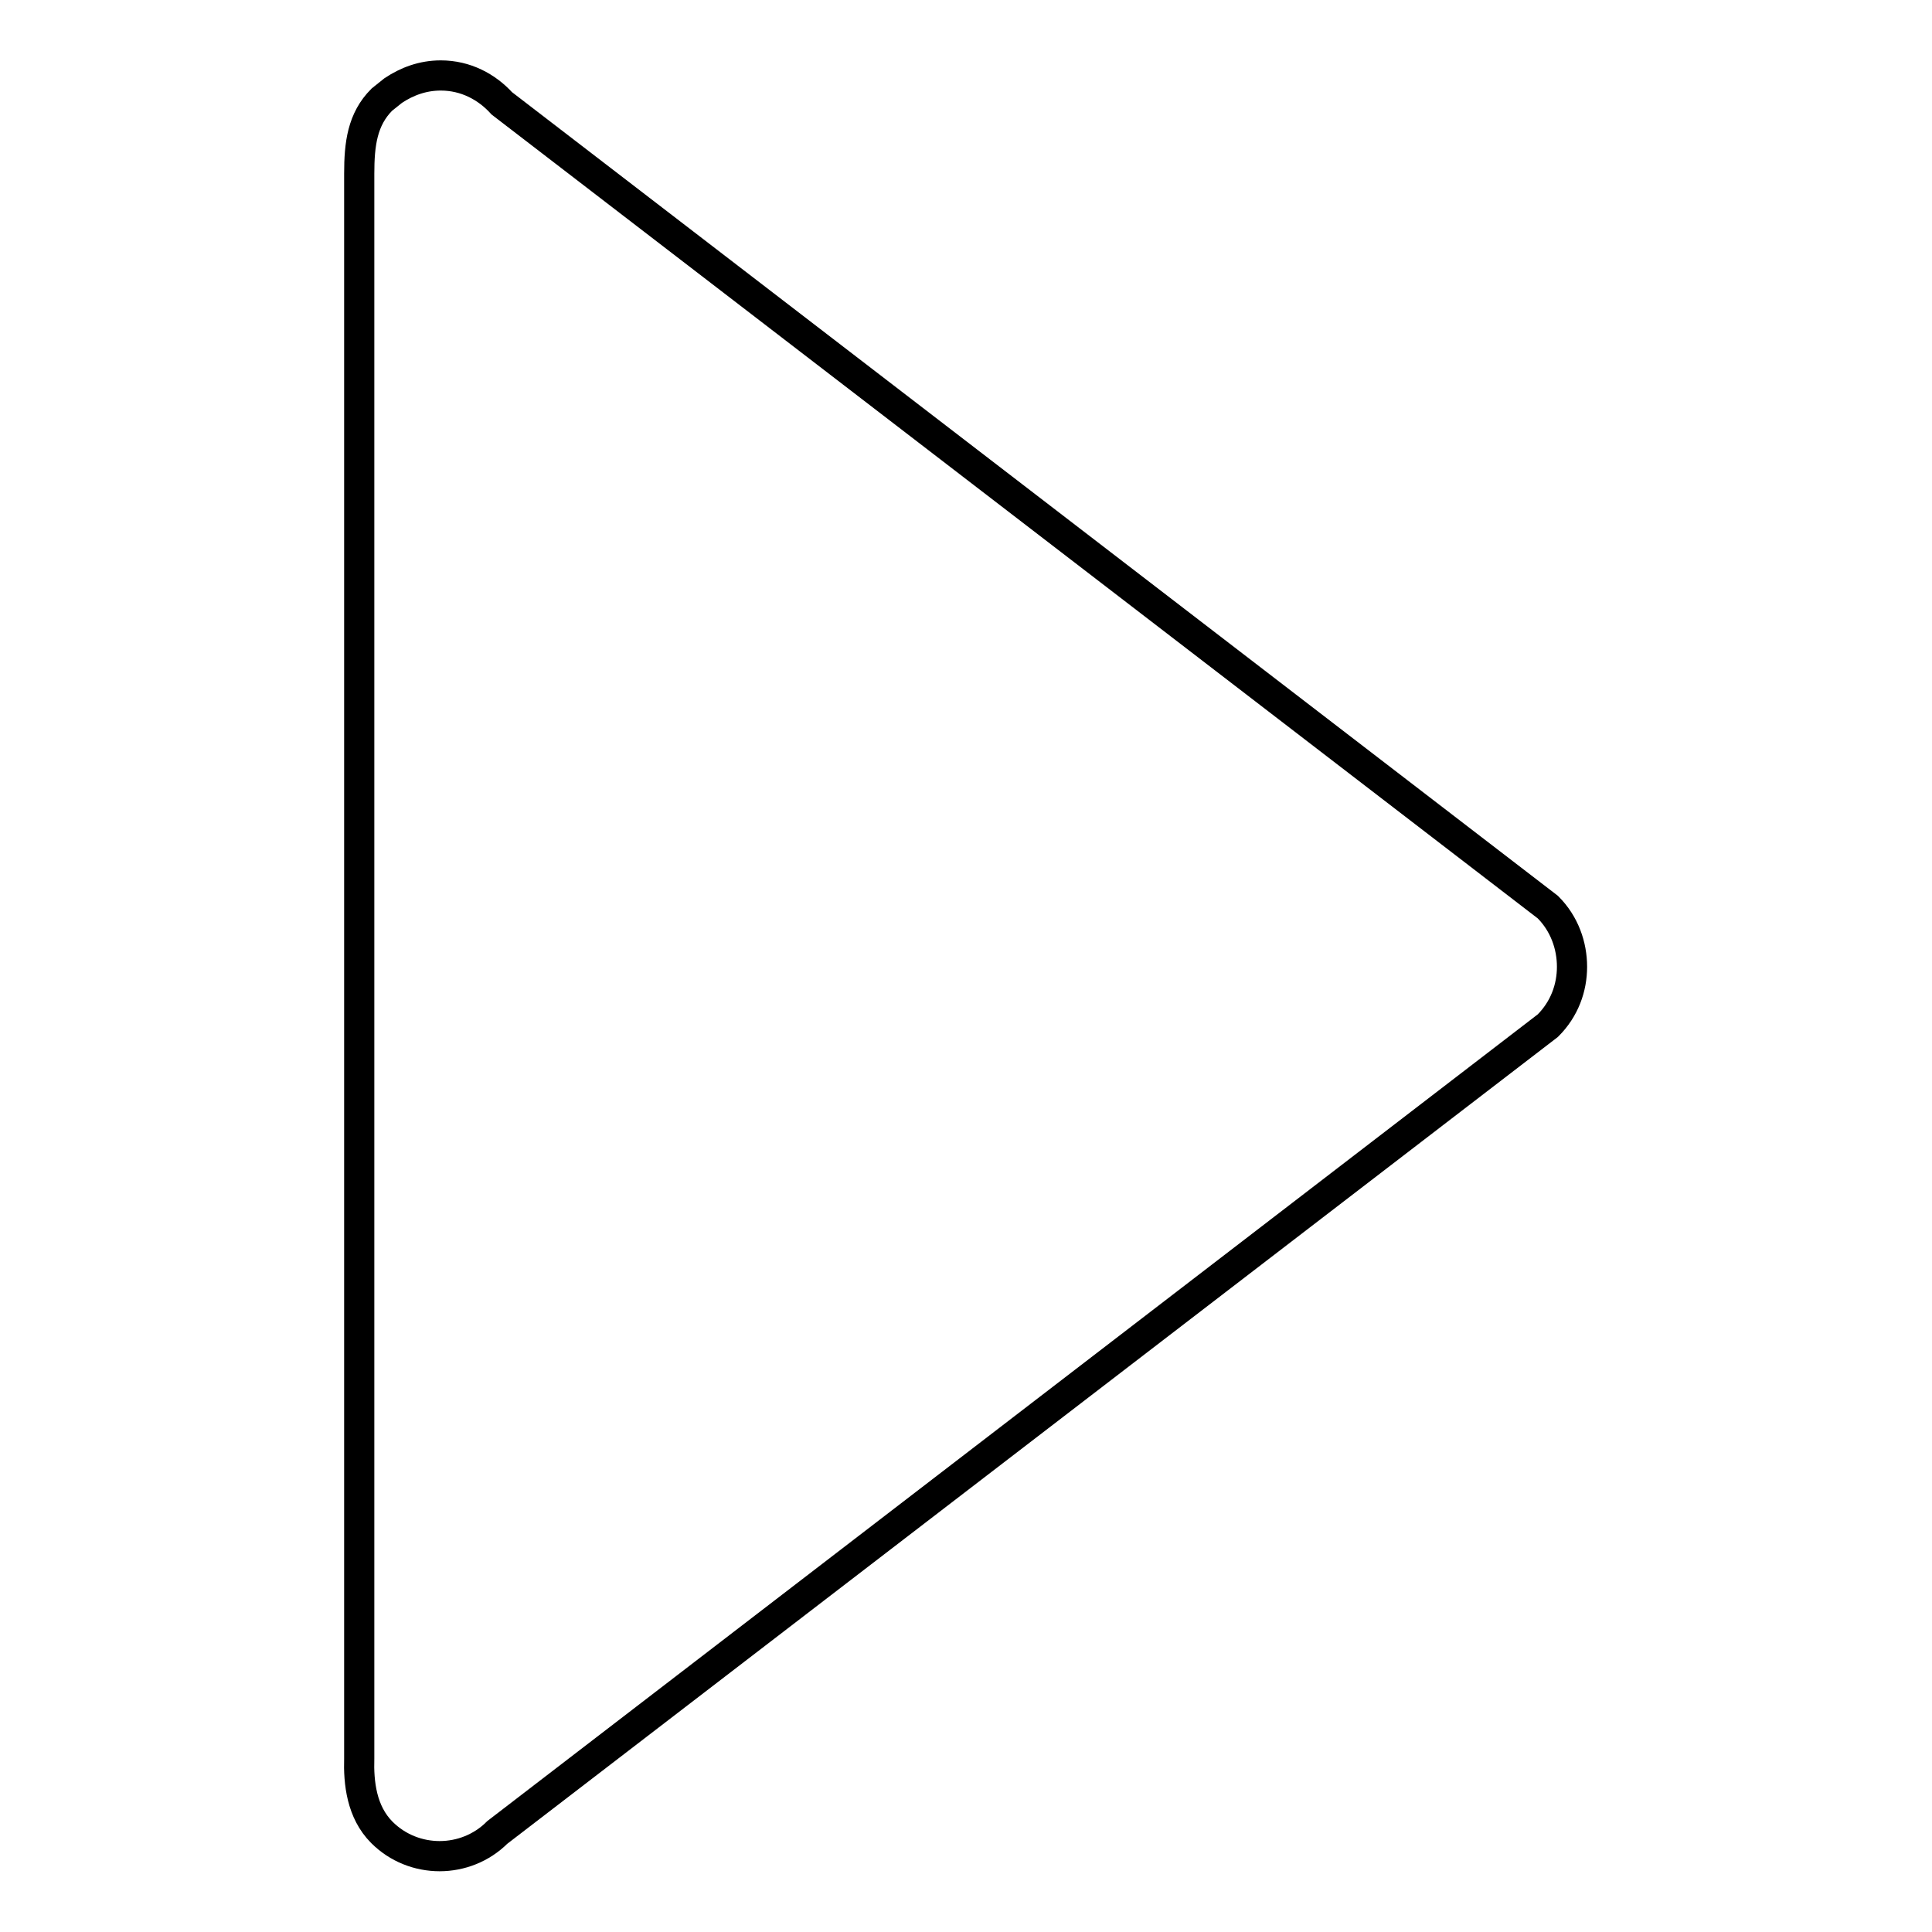
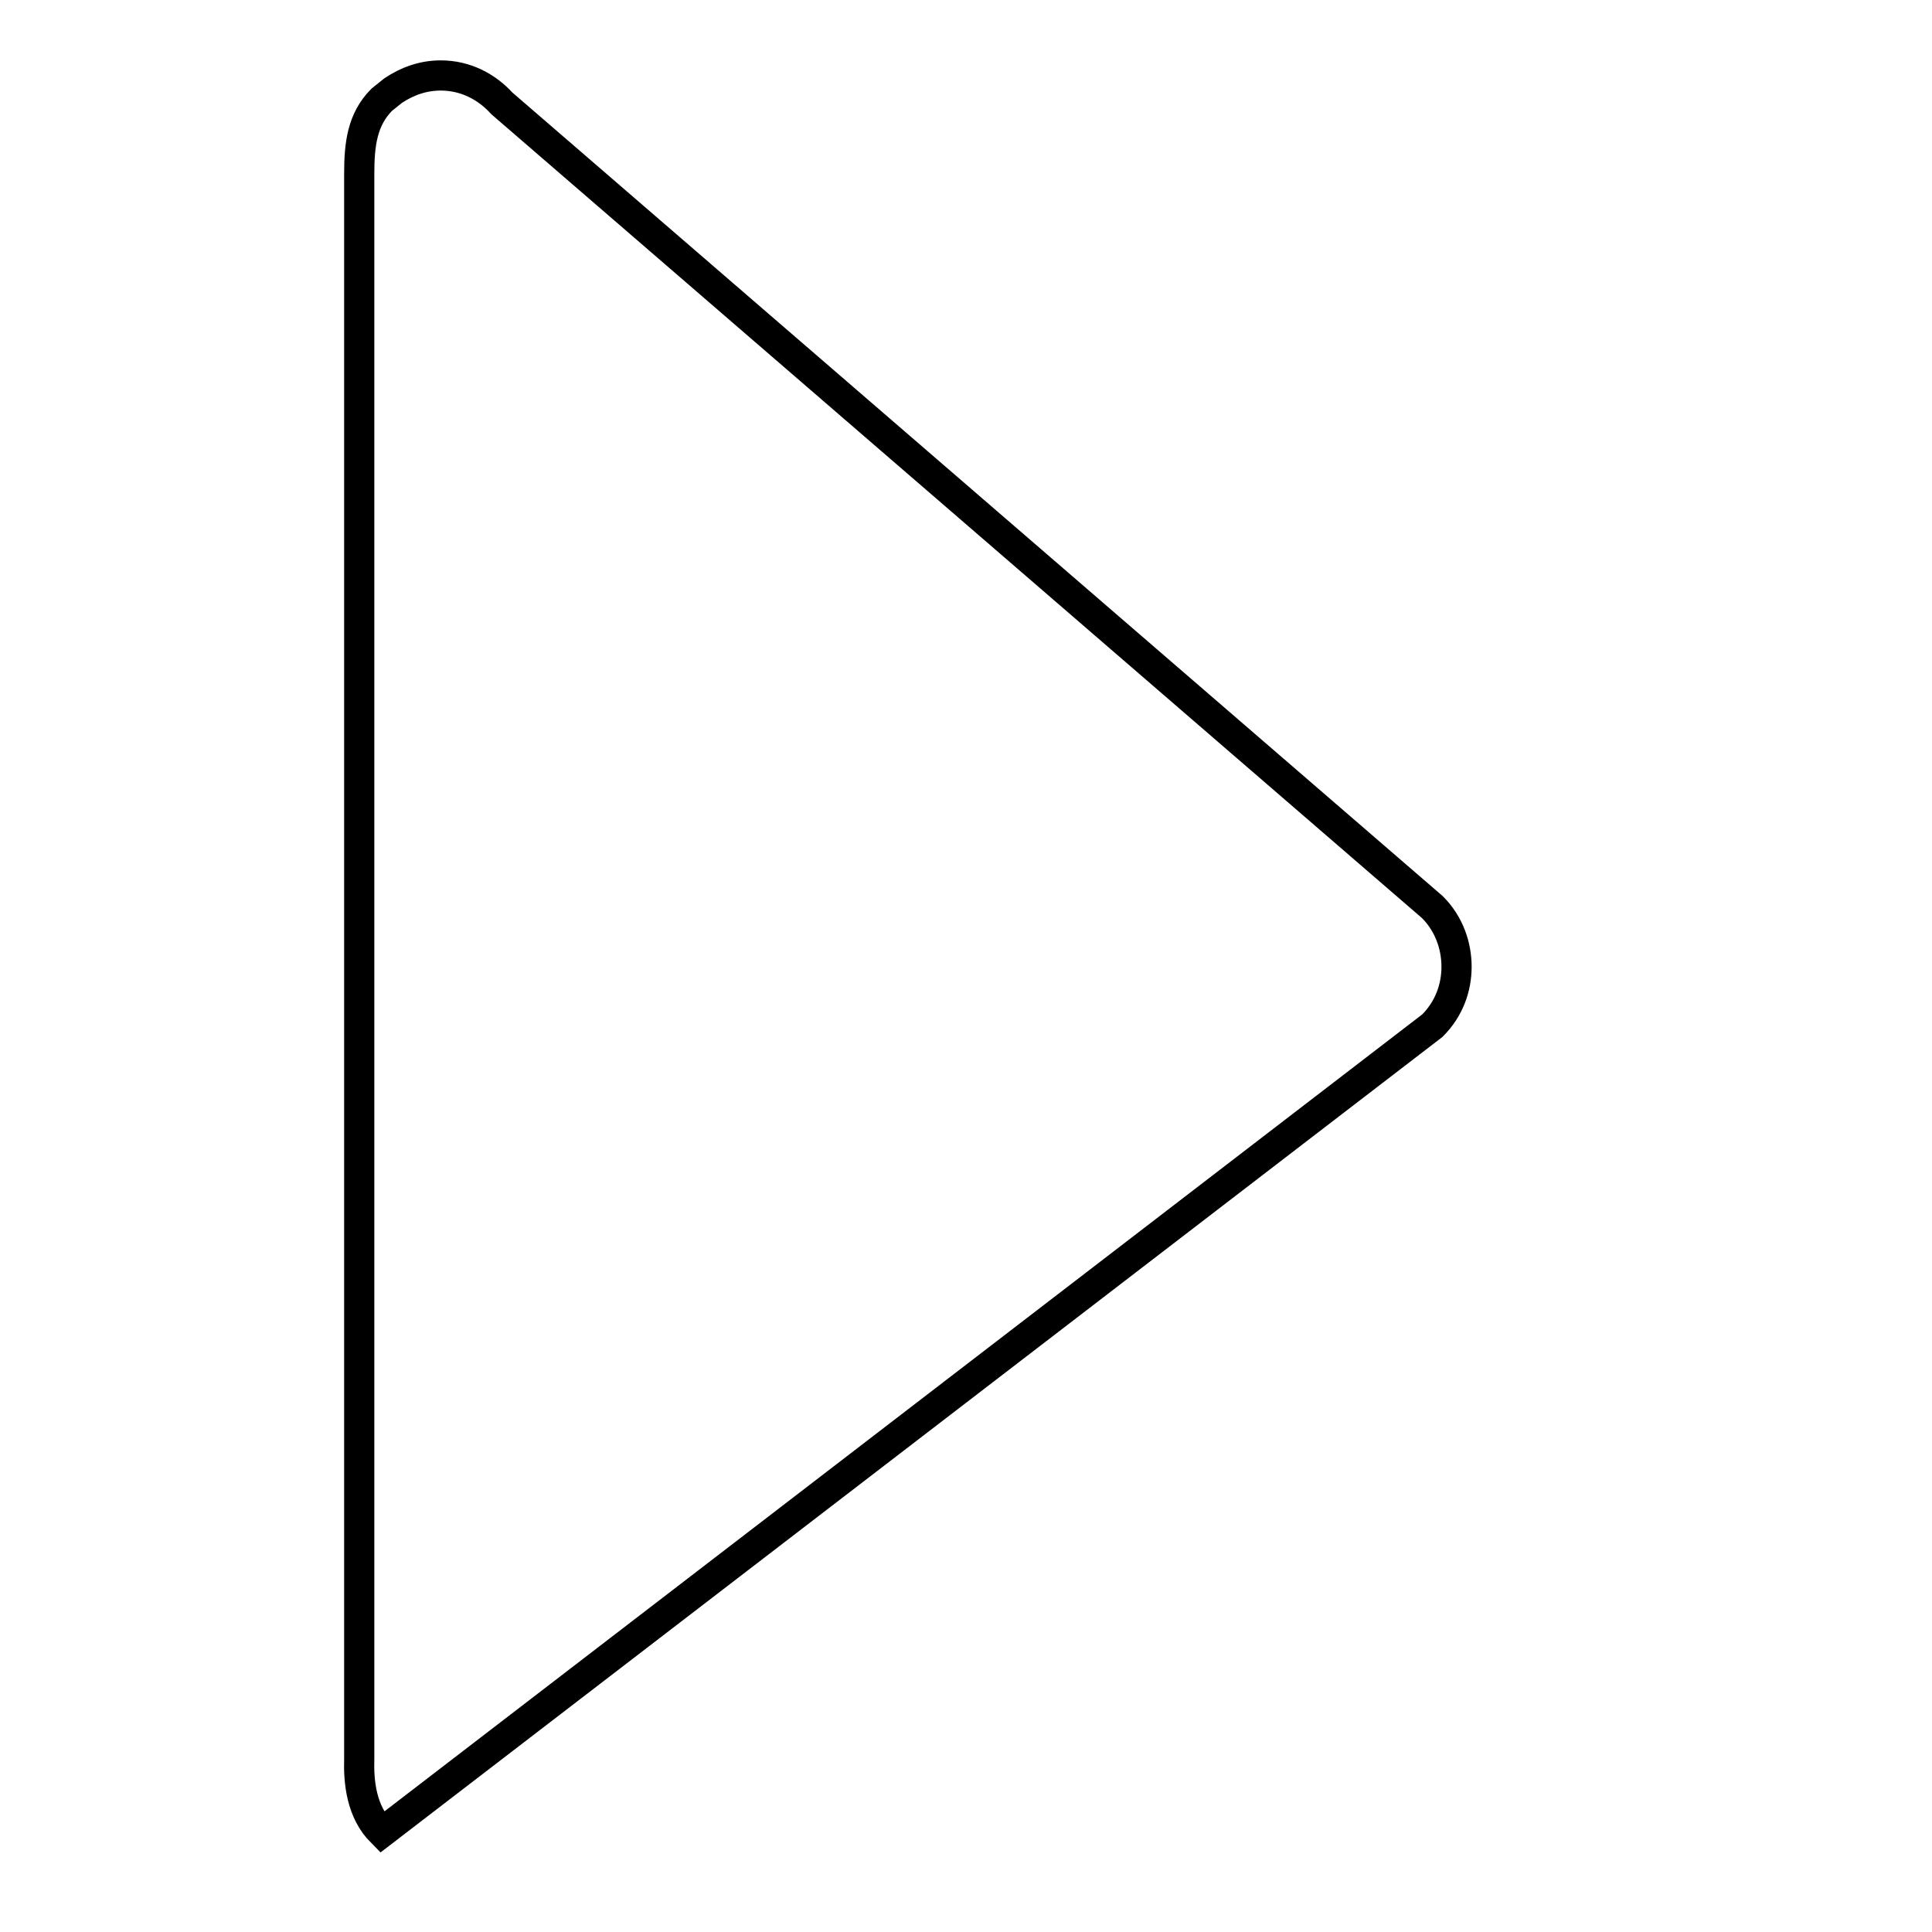
<svg xmlns="http://www.w3.org/2000/svg" version="1.1" x="0px" y="0px" viewBox="0 0 256 256" enable-background="new 0 0 256 256" xml:space="preserve">
  <g>
    <g>
-       <path stroke-width="4" fill-opacity="0" stroke="#000000" d="M66.5,13.7c-2-2.2-4.8-3.7-8.1-3.7c-2.4,0-4.5,0.8-6.3,2c-0.5,0.4-1,0.8-1.5,1.2c-2.6,2.6-3,5.9-3,9.8v210c-0.1,3.2,0.3,7.1,3,9.8c4.2,4.2,11.1,4.2,15.3,0l139.2-106.9c2.2-2.2,3.2-5,3.2-7.8c0-2.8-1-5.7-3.2-7.9L66.5,13.7L66.5,13.7z" />
+       <path stroke-width="4" fill-opacity="0" stroke="#000000" d="M66.5,13.7c-2-2.2-4.8-3.7-8.1-3.7c-2.4,0-4.5,0.8-6.3,2c-0.5,0.4-1,0.8-1.5,1.2c-2.6,2.6-3,5.9-3,9.8v210c-0.1,3.2,0.3,7.1,3,9.8l139.2-106.9c2.2-2.2,3.2-5,3.2-7.8c0-2.8-1-5.7-3.2-7.9L66.5,13.7L66.5,13.7z" />
    </g>
  </g>
</svg>